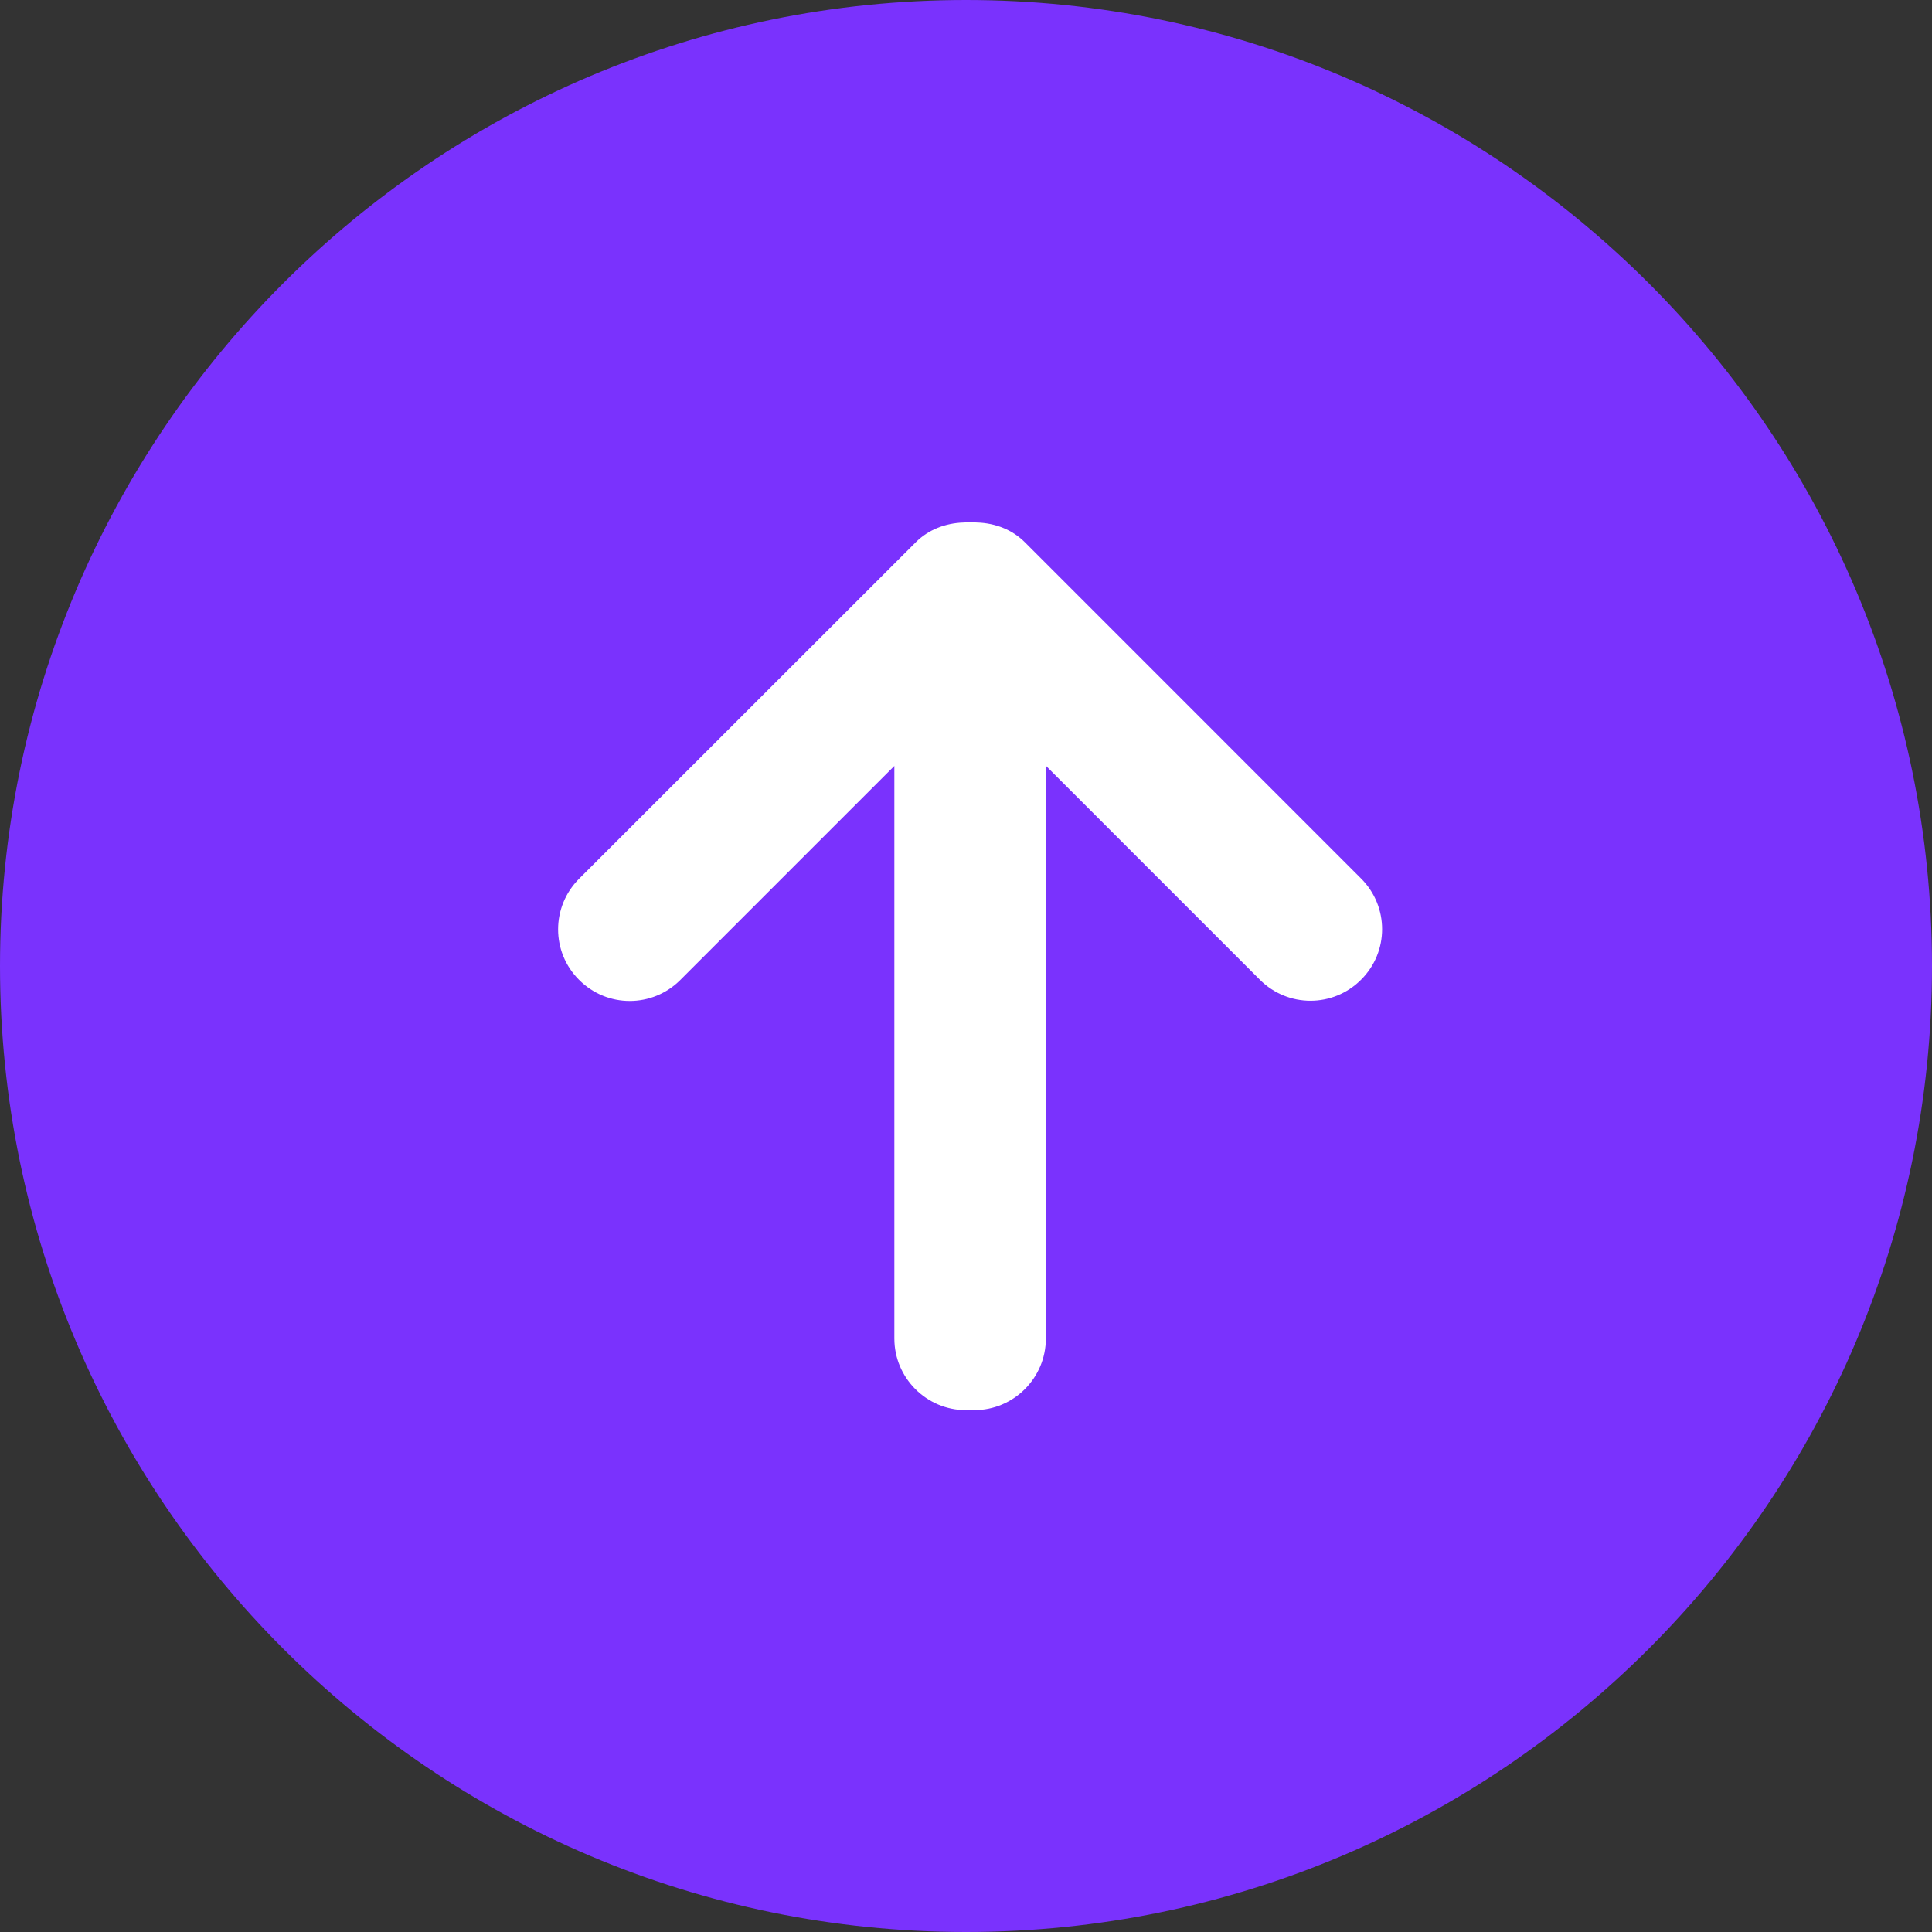
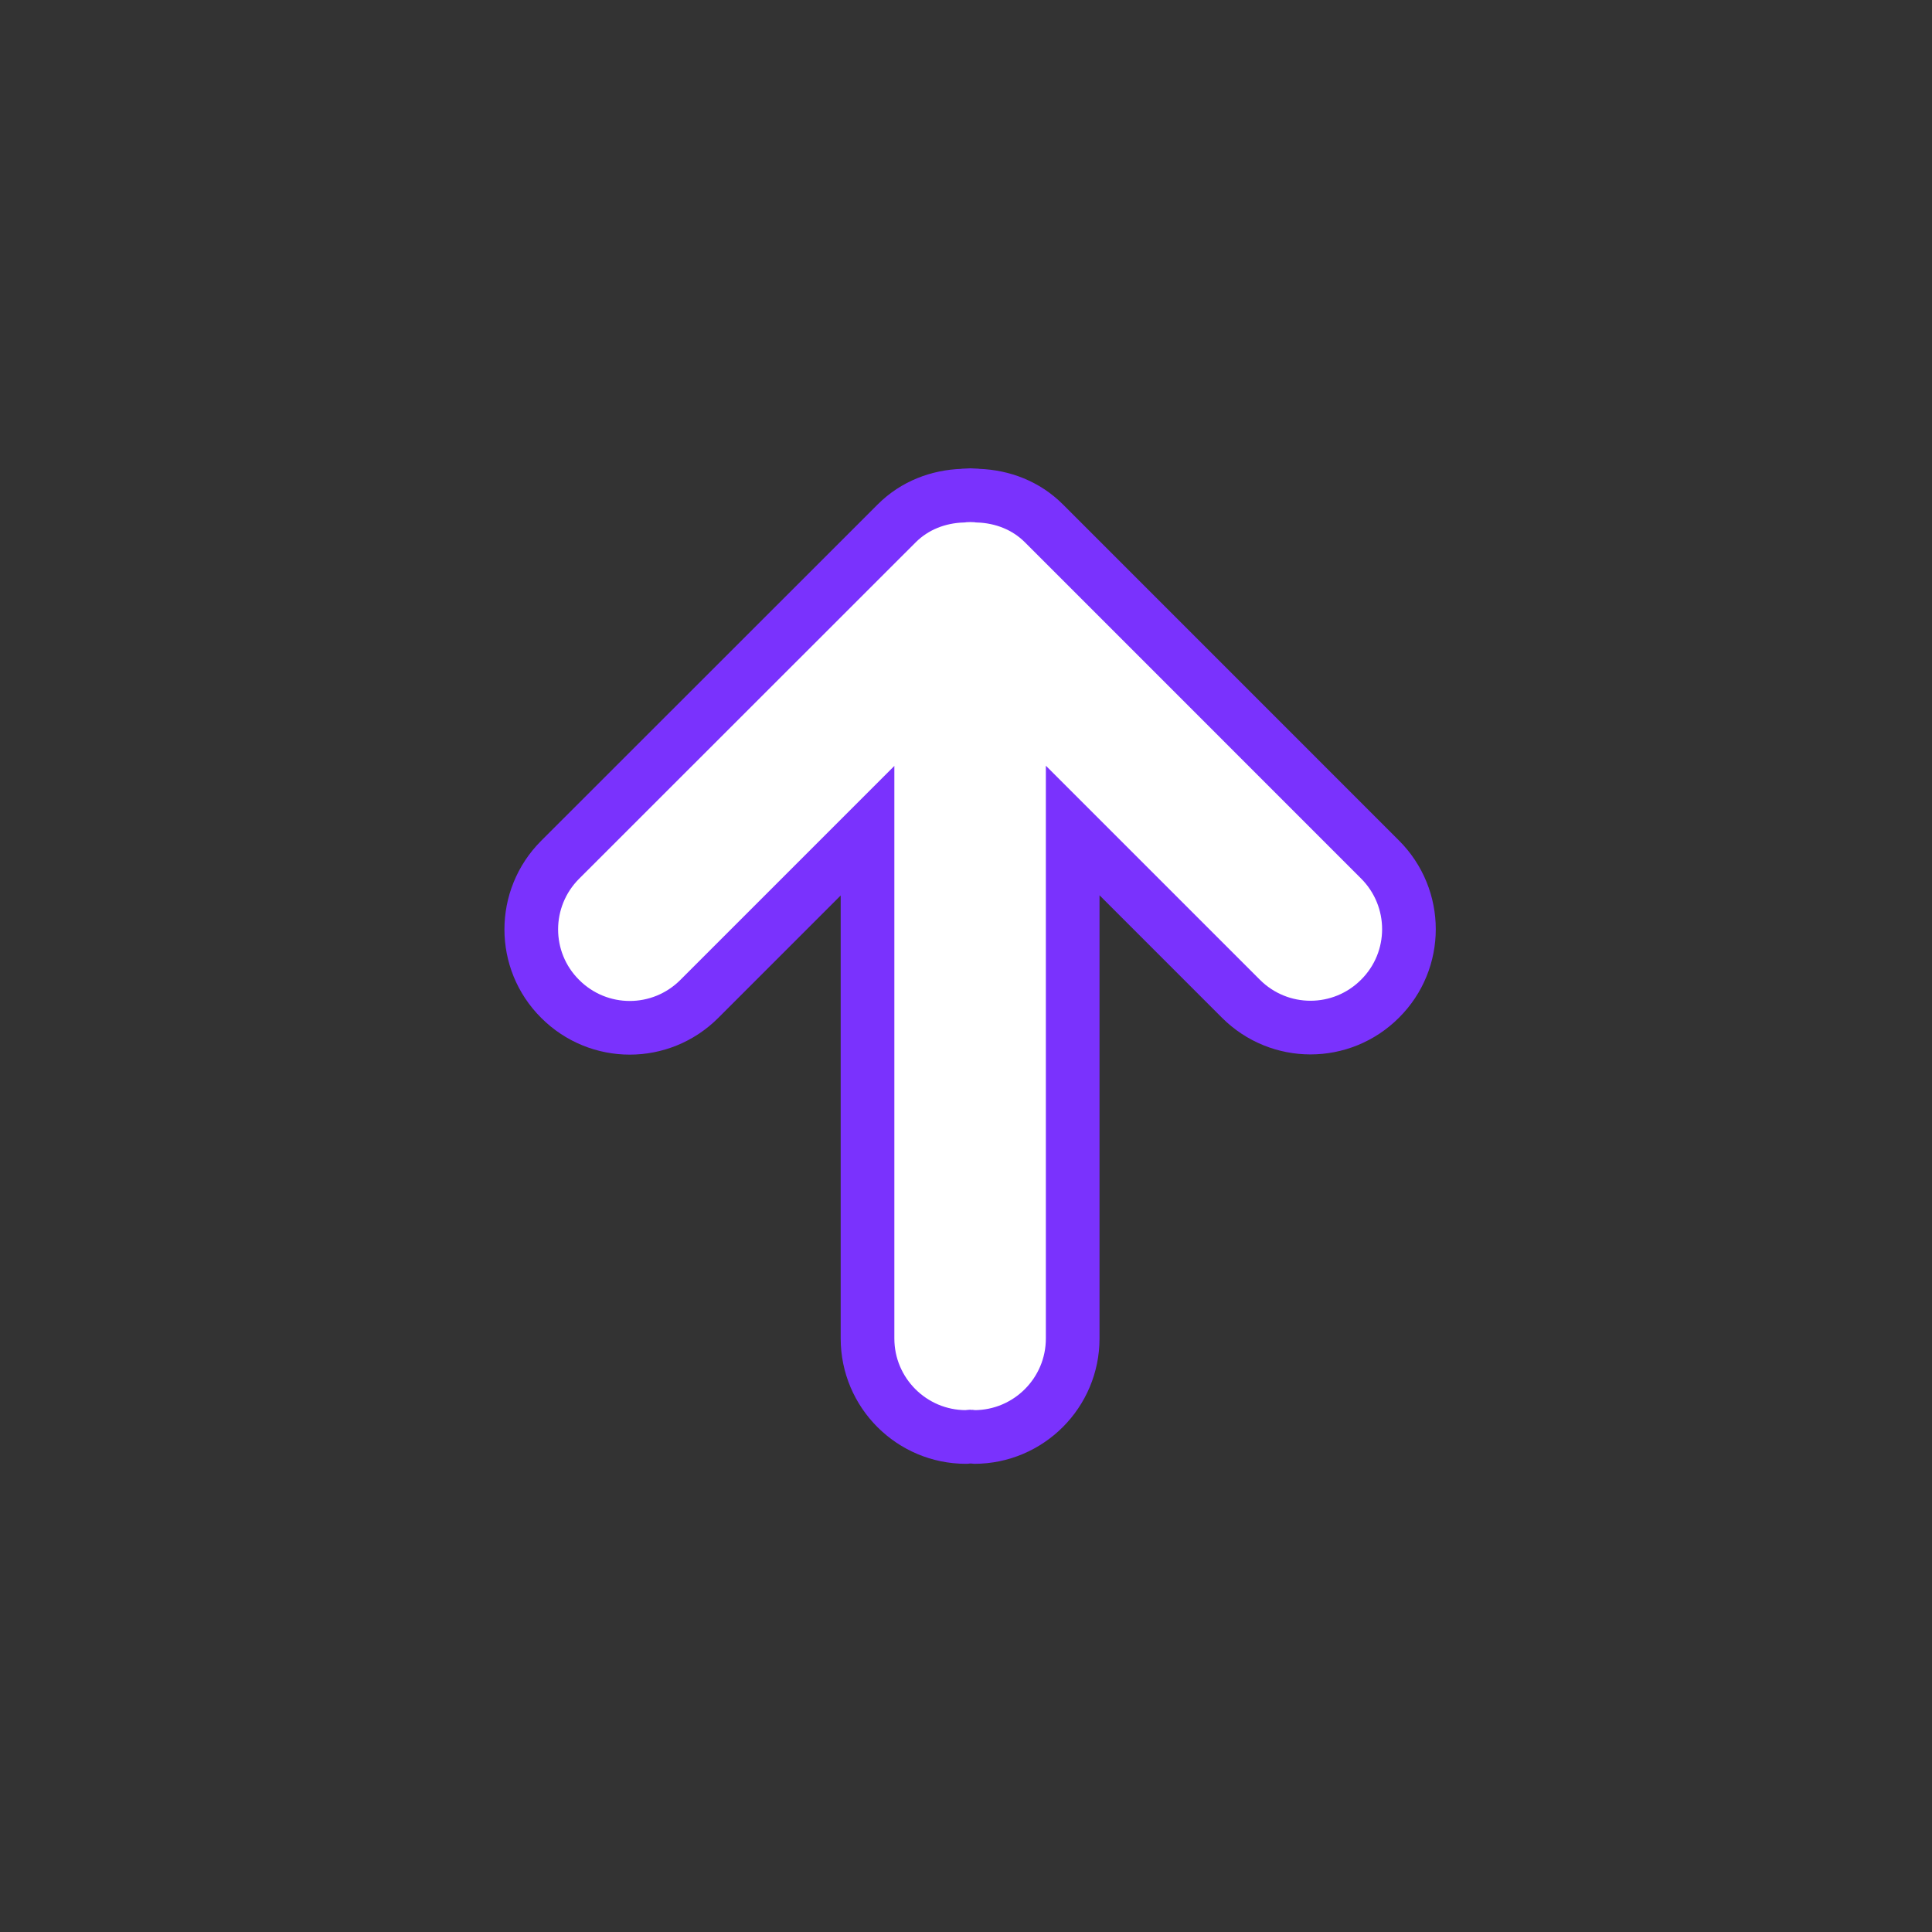
<svg xmlns="http://www.w3.org/2000/svg" width="36px" height="36px" viewBox="0 0 36 36" version="1.1">
  <rect x="0" y="0" width="36" height="36" fill="#333333" stroke="none" />
  <title>lifetime-free-update</title>
  <g id="页面-1" stroke="none" stroke-width="1" fill="none" fill-rule="evenodd">
    <g id="product-store页面" transform="translate(-1422, -1334)" fill-rule="nonzero">
      <g id="ico版本更新" transform="translate(1422, 1334)">
-         <path d="M18,0 C8.074,0 0,8.074 0,18 C0,27.926 8.074,36 18,36 C27.926,36 36,27.926 36,18 C36,8.074 27.926,0 18,0 Z" id="形状" fill="#7A32FD" />
        <path d="M19.452,9.752 C19.117,9.417 18.678,9.252 18.226,9.236 C18.177,9.228 18.129,9.232 18.081,9.228 C18.032,9.232 17.984,9.228 17.935,9.236 C17.484,9.252 17.044,9.417 16.709,9.752 L10.438,16.02 C9.72,16.738 9.72,17.899 10.438,18.613 C11.156,19.331 12.313,19.331 13.031,18.613 L16.165,15.479 L16.165,24.941 C16.165,25.953 16.988,26.776 18,26.776 C18.028,26.776 18.052,26.768 18.077,26.768 C18.101,26.768 18.125,26.776 18.153,26.776 C19.166,26.776 19.988,25.953 19.988,24.941 L19.988,15.475 L23.122,18.609 C23.84,19.327 24.998,19.327 25.715,18.609 C26.433,17.895 26.433,16.734 25.715,16.016 L19.452,9.752 Z" id="路径" stroke="#7A32FD" fill="#FFFFFF" />
      </g>
    </g>
  </g>
</svg>